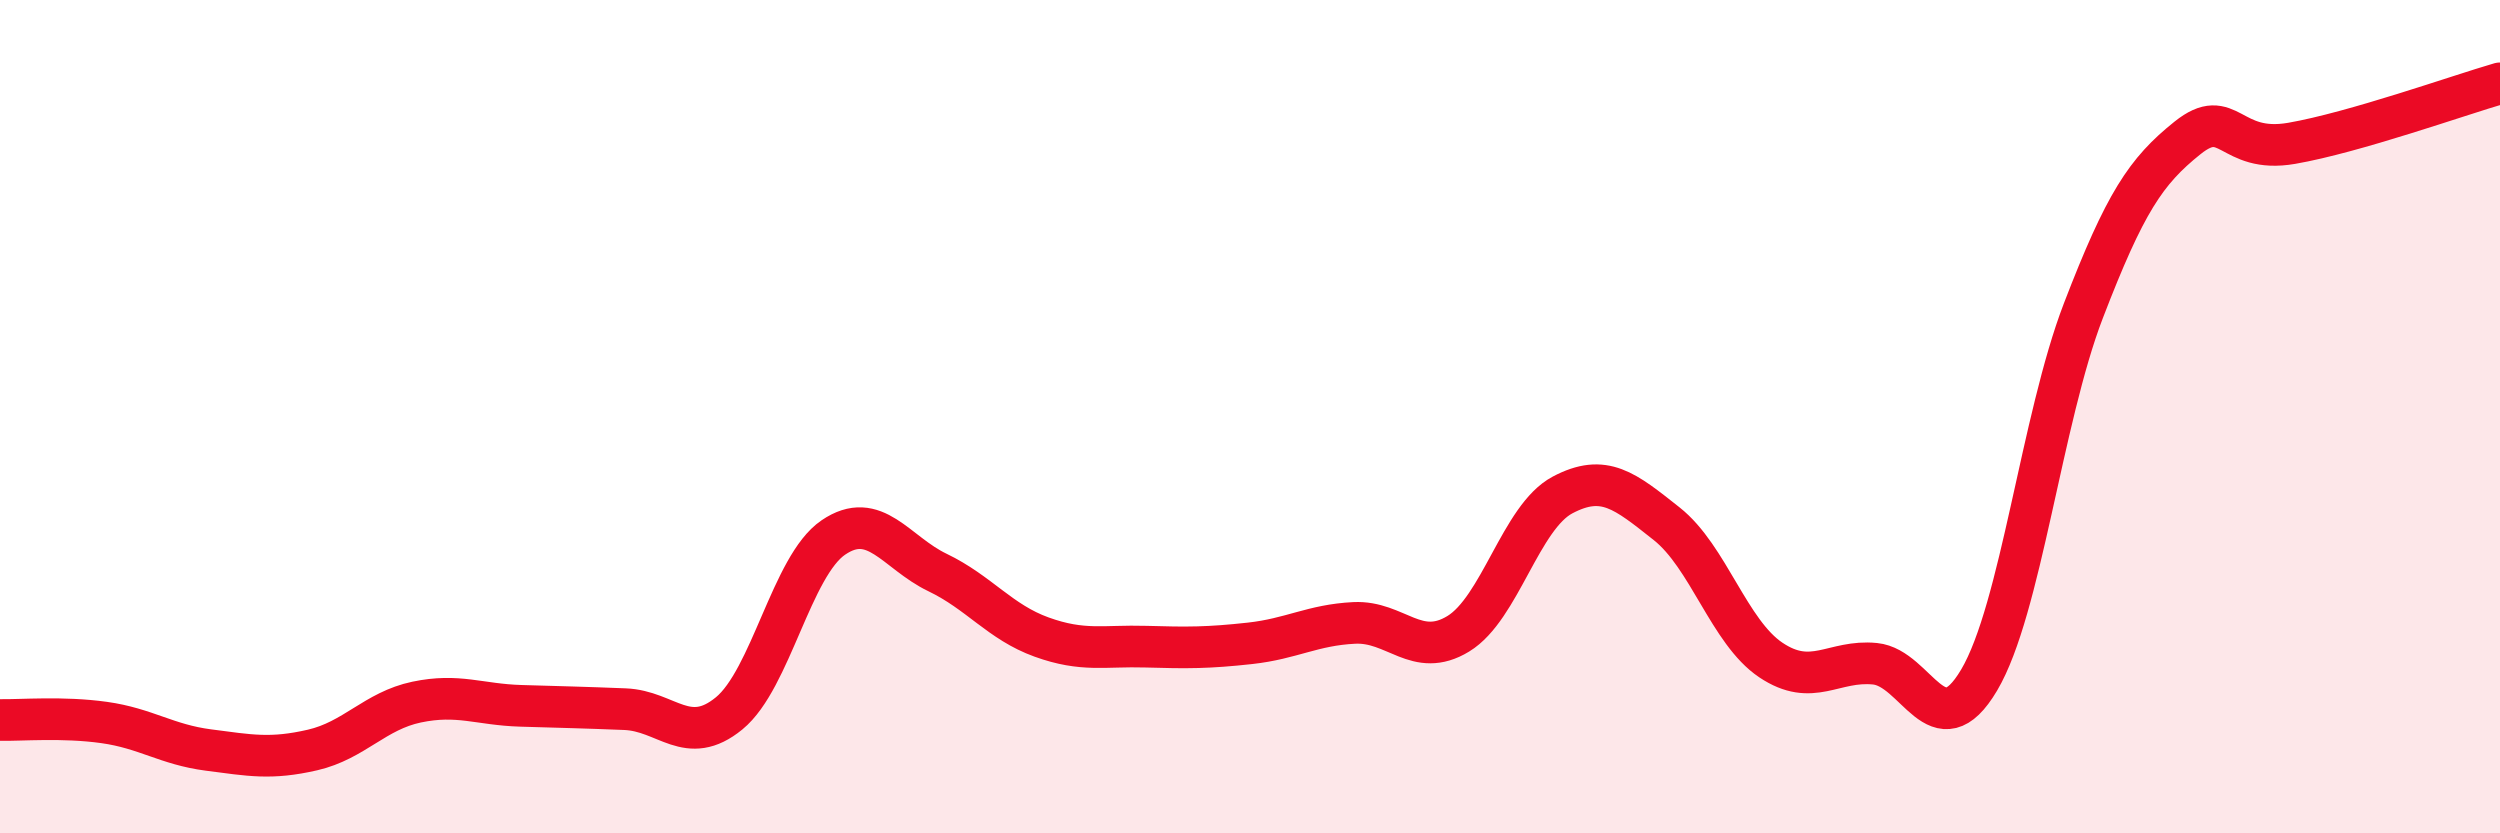
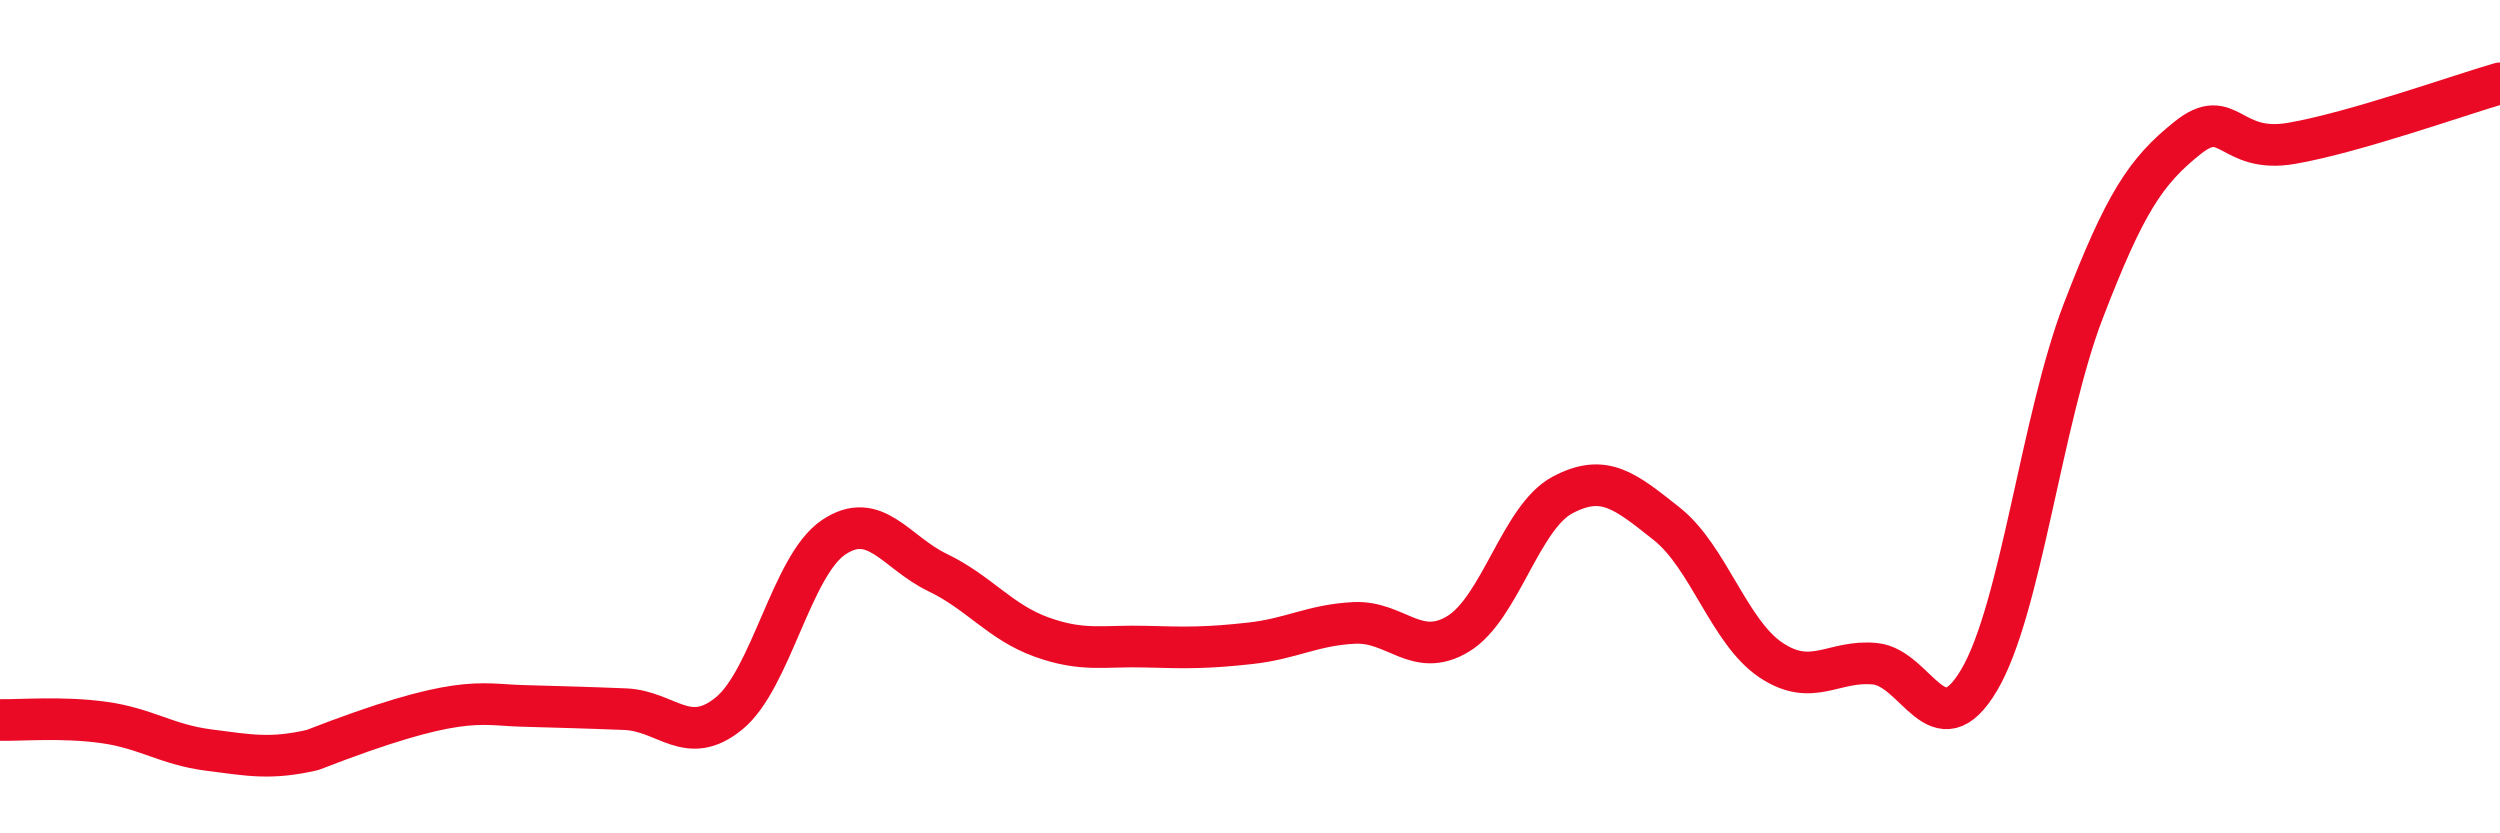
<svg xmlns="http://www.w3.org/2000/svg" width="60" height="20" viewBox="0 0 60 20">
-   <path d="M 0,17.28 C 0.5,17.29 1.5,17.2 2.5,17.34 C 3.5,17.48 4,17.87 5,18 C 6,18.13 6.5,18.23 7.5,18 C 8.5,17.77 9,17.06 10,16.85 C 11,16.64 11.5,16.91 12.5,16.94 C 13.5,16.97 14,16.98 15,17.02 C 16,17.06 16.5,17.94 17.5,17.12 C 18.5,16.3 19,13.58 20,12.9 C 21,12.22 21.5,13.26 22.5,13.74 C 23.5,14.22 24,14.93 25,15.29 C 26,15.65 26.5,15.49 27.5,15.52 C 28.5,15.55 29,15.55 30,15.44 C 31,15.33 31.5,15 32.5,14.95 C 33.5,14.9 34,15.82 35,15.21 C 36,14.6 36.5,12.41 37.5,11.88 C 38.5,11.35 39,11.78 40,12.57 C 41,13.36 41.5,15.17 42.5,15.84 C 43.5,16.51 44,15.83 45,15.93 C 46,16.03 46.5,18.01 47.5,16.32 C 48.5,14.63 49,10.06 50,7.46 C 51,4.86 51.5,4.11 52.5,3.31 C 53.5,2.51 53.5,3.7 55,3.44 C 56.5,3.18 59,2.29 60,2L60 20L0 20Z" fill="#EB0A25" opacity="0.1" stroke-linecap="round" stroke-linejoin="round" />
-   <path d="M 0,17.28 C 0.5,17.29 1.5,17.2 2.5,17.34 C 3.5,17.48 4,17.87 5,18 C 6,18.13 6.5,18.23 7.5,18 C 8.5,17.77 9,17.06 10,16.85 C 11,16.64 11.5,16.91 12.5,16.94 C 13.5,16.97 14,16.98 15,17.02 C 16,17.06 16.5,17.94 17.5,17.12 C 18.5,16.3 19,13.58 20,12.9 C 21,12.22 21.5,13.26 22.5,13.74 C 23.5,14.22 24,14.93 25,15.29 C 26,15.65 26.5,15.49 27.5,15.52 C 28.5,15.55 29,15.55 30,15.44 C 31,15.33 31.5,15 32.5,14.95 C 33.5,14.9 34,15.82 35,15.21 C 36,14.6 36.5,12.41 37.5,11.88 C 38.5,11.35 39,11.78 40,12.57 C 41,13.36 41.5,15.17 42.5,15.84 C 43.5,16.51 44,15.83 45,15.93 C 46,16.03 46.5,18.01 47.5,16.32 C 48.5,14.63 49,10.06 50,7.46 C 51,4.86 51.5,4.11 52.5,3.31 C 53.5,2.51 53.5,3.7 55,3.44 C 56.5,3.18 59,2.29 60,2" stroke="#EB0A25" stroke-width="1" fill="none" stroke-linecap="round" stroke-linejoin="round" />
+   <path d="M 0,17.28 C 0.5,17.29 1.5,17.2 2.5,17.34 C 3.5,17.48 4,17.87 5,18 C 6,18.13 6.5,18.23 7.5,18 C 11,16.64 11.5,16.91 12.5,16.94 C 13.5,16.97 14,16.98 15,17.02 C 16,17.06 16.5,17.94 17.5,17.12 C 18.5,16.3 19,13.58 20,12.9 C 21,12.22 21.5,13.26 22.5,13.74 C 23.5,14.22 24,14.93 25,15.29 C 26,15.65 26.5,15.49 27.5,15.52 C 28.5,15.55 29,15.55 30,15.44 C 31,15.33 31.5,15 32.5,14.95 C 33.5,14.9 34,15.82 35,15.21 C 36,14.6 36.5,12.41 37.5,11.88 C 38.5,11.35 39,11.78 40,12.57 C 41,13.36 41.5,15.17 42.5,15.84 C 43.5,16.51 44,15.83 45,15.93 C 46,16.03 46.5,18.01 47.5,16.32 C 48.5,14.63 49,10.06 50,7.46 C 51,4.86 51.5,4.11 52.5,3.31 C 53.5,2.51 53.5,3.7 55,3.44 C 56.5,3.18 59,2.29 60,2" stroke="#EB0A25" stroke-width="1" fill="none" stroke-linecap="round" stroke-linejoin="round" />
</svg>